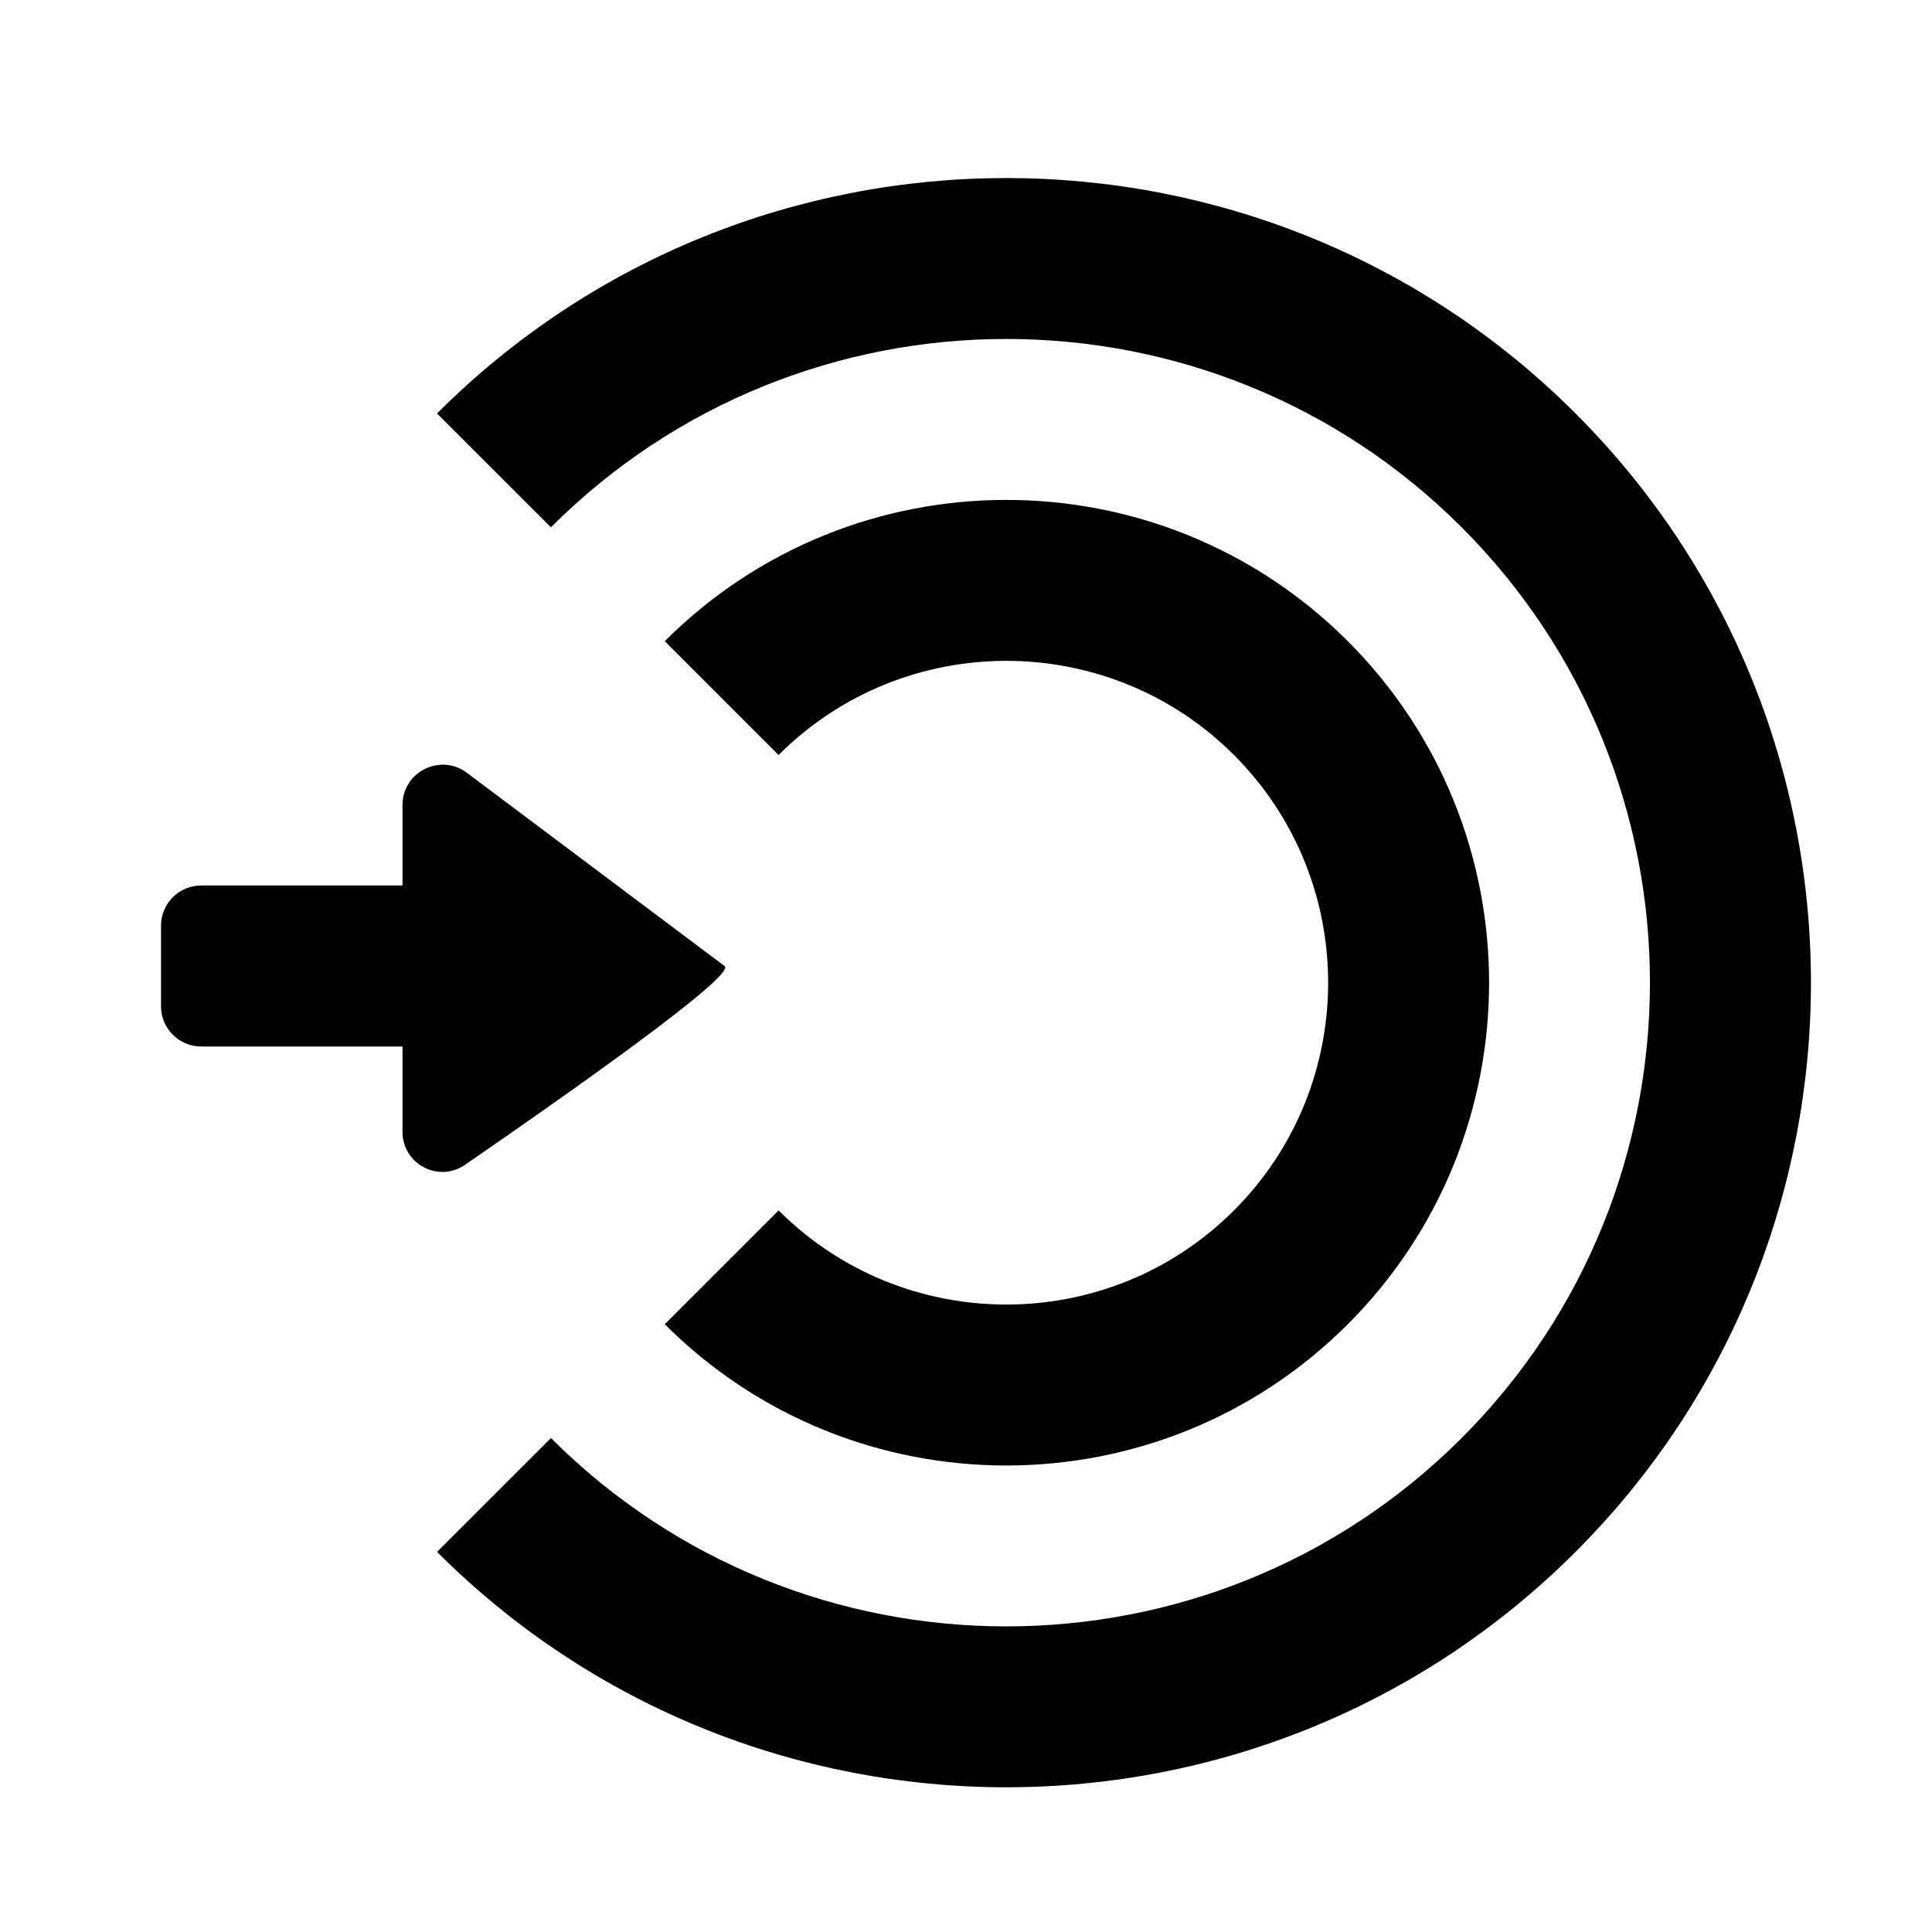
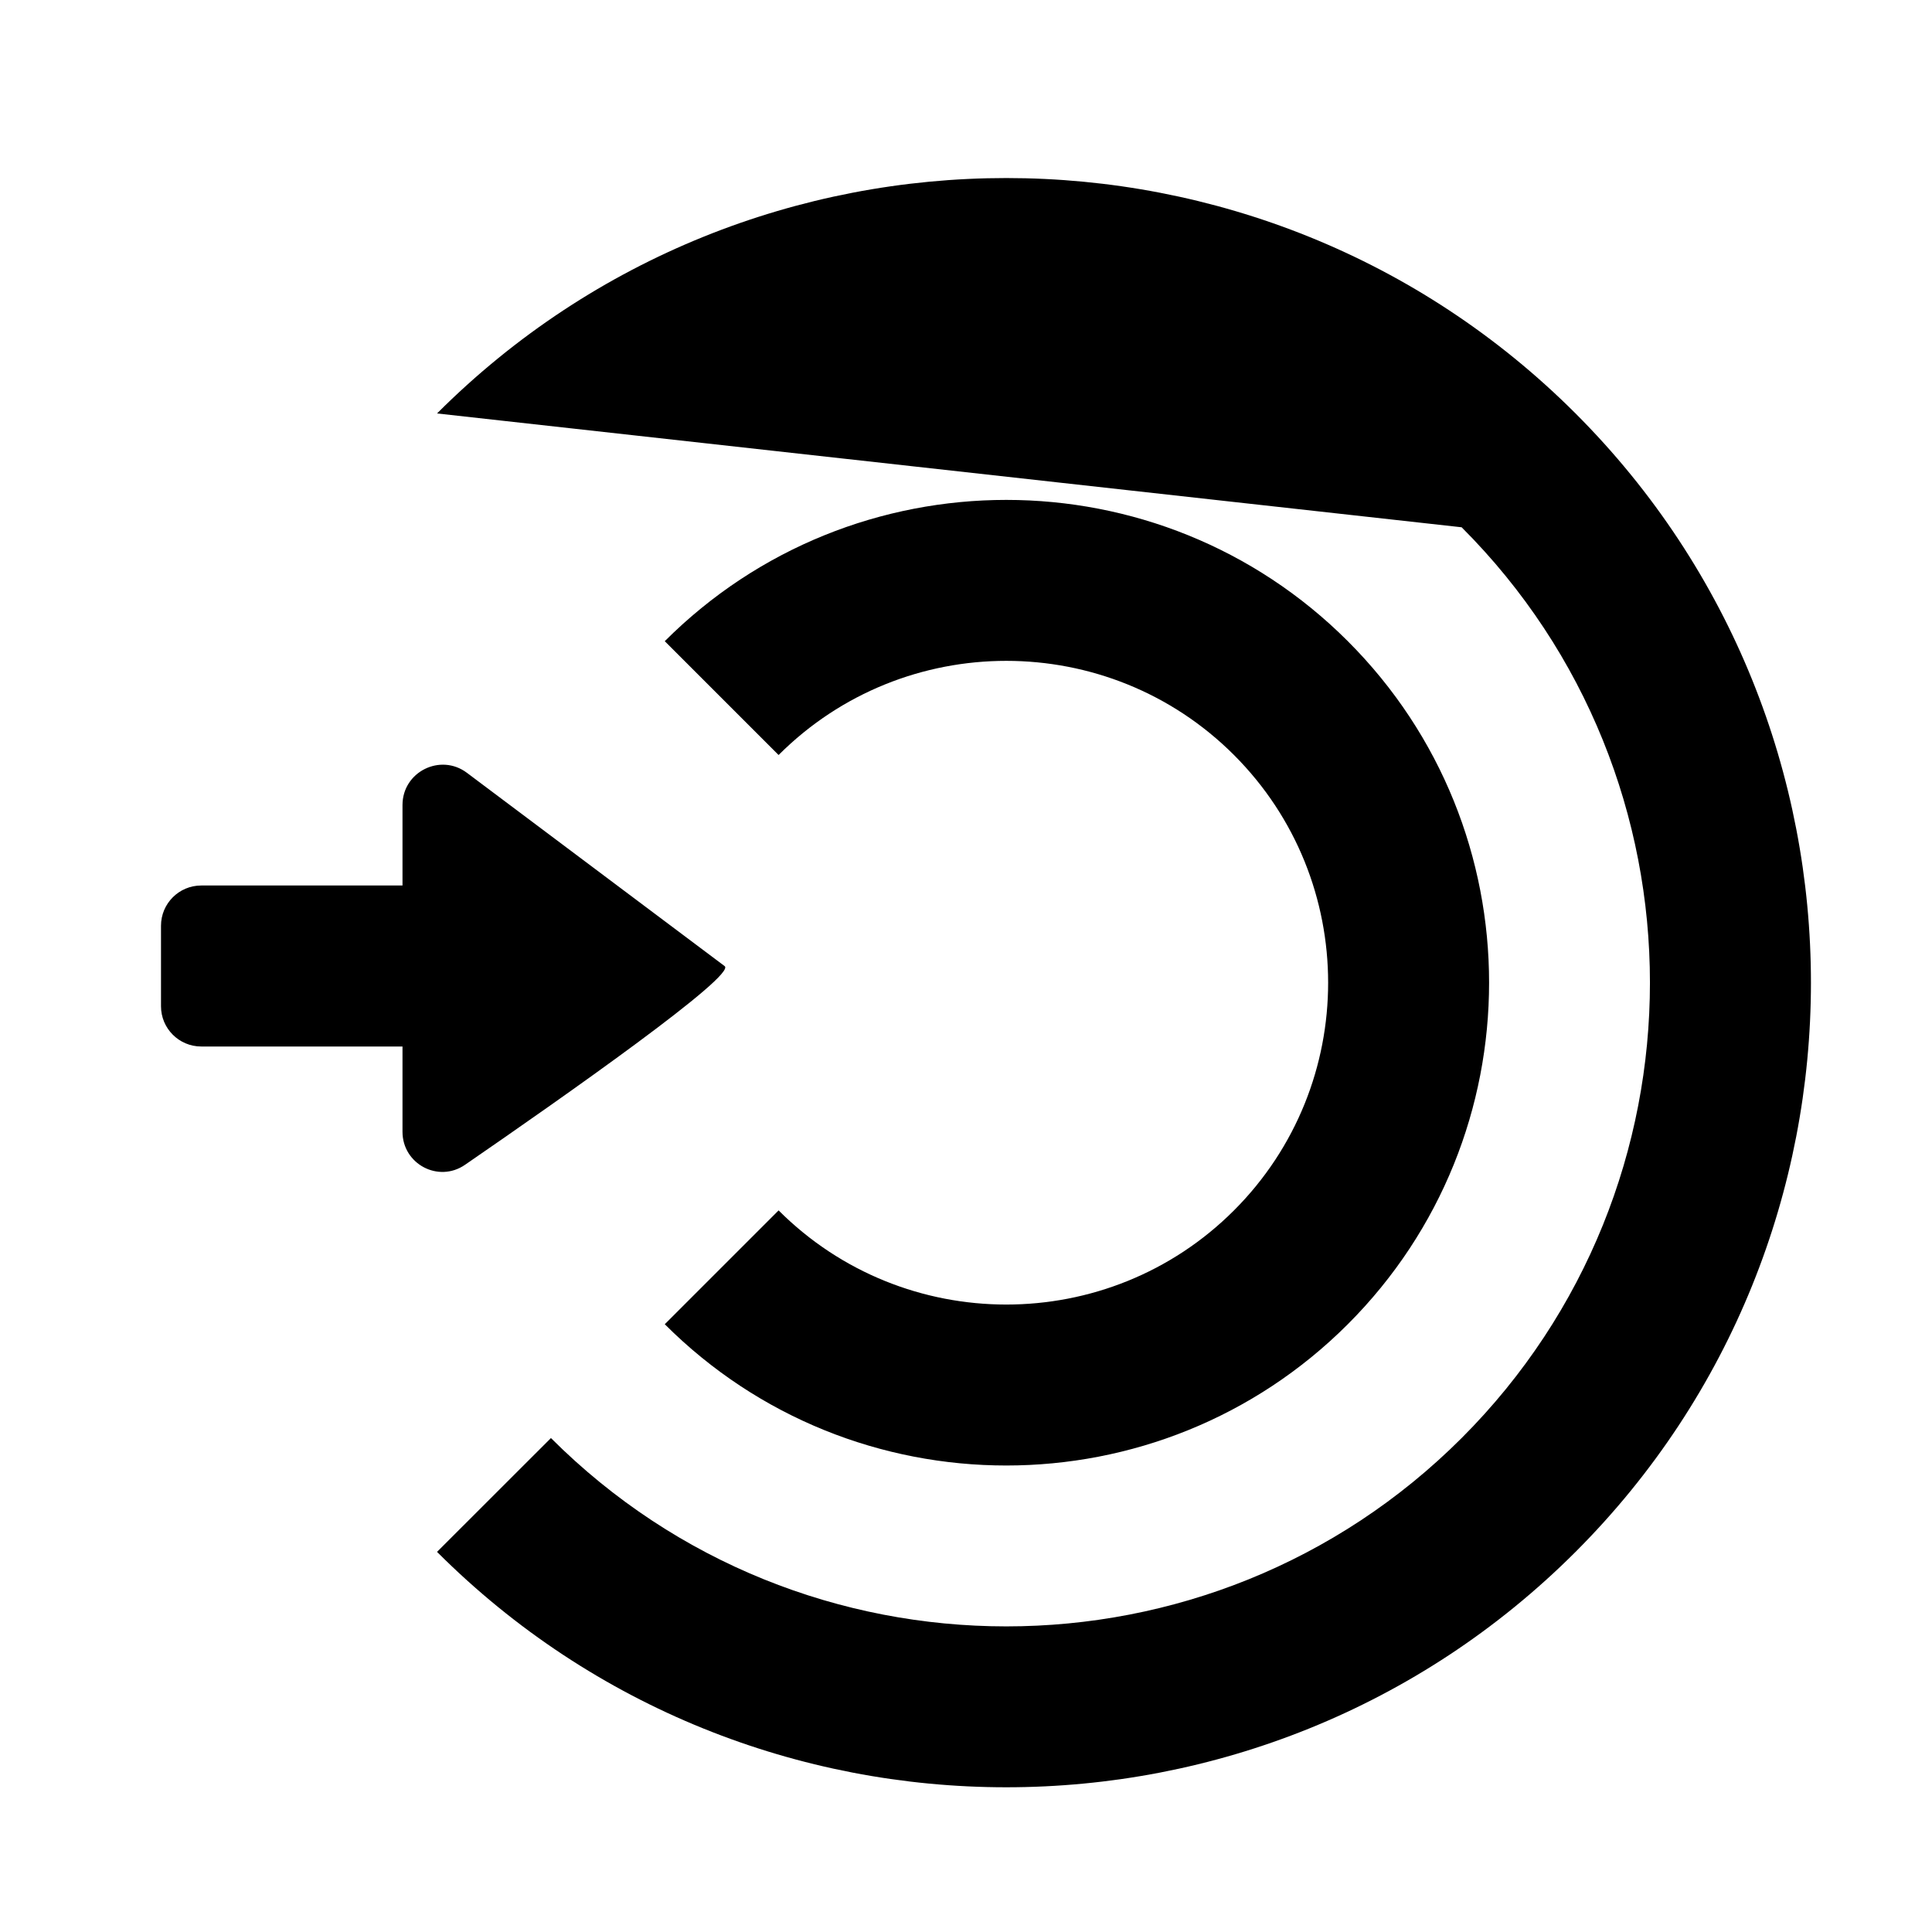
<svg xmlns="http://www.w3.org/2000/svg" width="24" height="24" viewBox="0 0 24 24" fill="none">
-   <path fill-rule="evenodd" clip-rule="evenodd" d="M18.157 17.864C21.276 14.745 21.276 9.669 18.157 6.55C15.038 3.431 9.963 3.431 6.844 6.55L5.429 5.136C9.328 1.237 15.672 1.237 19.572 5.136C23.471 9.035 23.471 15.379 19.572 19.278C15.672 23.177 9.328 23.177 5.429 19.278L6.844 17.864C9.963 20.983 15.037 20.984 18.157 17.864ZM2 11.5C2 11.224 2.224 11 2.5 11H5L5 10C5 9.588 5.471 9.353 5.8 9.6L9 12C9.171 12.103 6.987 13.637 5.776 14.47C5.446 14.697 5 14.46 5 14.059V13L2.5 13C2.224 13 2 12.776 2 12.5L2 11.5ZM9.672 9.379C11.232 7.819 13.77 7.82 15.329 9.379C16.888 10.938 16.889 13.476 15.329 15.036C13.769 16.596 11.231 16.595 9.672 15.036L8.258 16.45C10.598 18.79 14.403 18.79 16.743 16.45C19.083 14.11 19.083 10.304 16.743 7.965C14.403 5.625 10.598 5.625 8.258 7.965L9.672 9.379Z" fill="currentColor" />
+   <path fill-rule="evenodd" clip-rule="evenodd" d="M18.157 17.864C21.276 14.745 21.276 9.669 18.157 6.55L5.429 5.136C9.328 1.237 15.672 1.237 19.572 5.136C23.471 9.035 23.471 15.379 19.572 19.278C15.672 23.177 9.328 23.177 5.429 19.278L6.844 17.864C9.963 20.983 15.037 20.984 18.157 17.864ZM2 11.5C2 11.224 2.224 11 2.5 11H5L5 10C5 9.588 5.471 9.353 5.8 9.6L9 12C9.171 12.103 6.987 13.637 5.776 14.47C5.446 14.697 5 14.46 5 14.059V13L2.5 13C2.224 13 2 12.776 2 12.5L2 11.5ZM9.672 9.379C11.232 7.819 13.77 7.82 15.329 9.379C16.888 10.938 16.889 13.476 15.329 15.036C13.769 16.596 11.231 16.595 9.672 15.036L8.258 16.45C10.598 18.79 14.403 18.79 16.743 16.45C19.083 14.11 19.083 10.304 16.743 7.965C14.403 5.625 10.598 5.625 8.258 7.965L9.672 9.379Z" fill="currentColor" />
</svg>